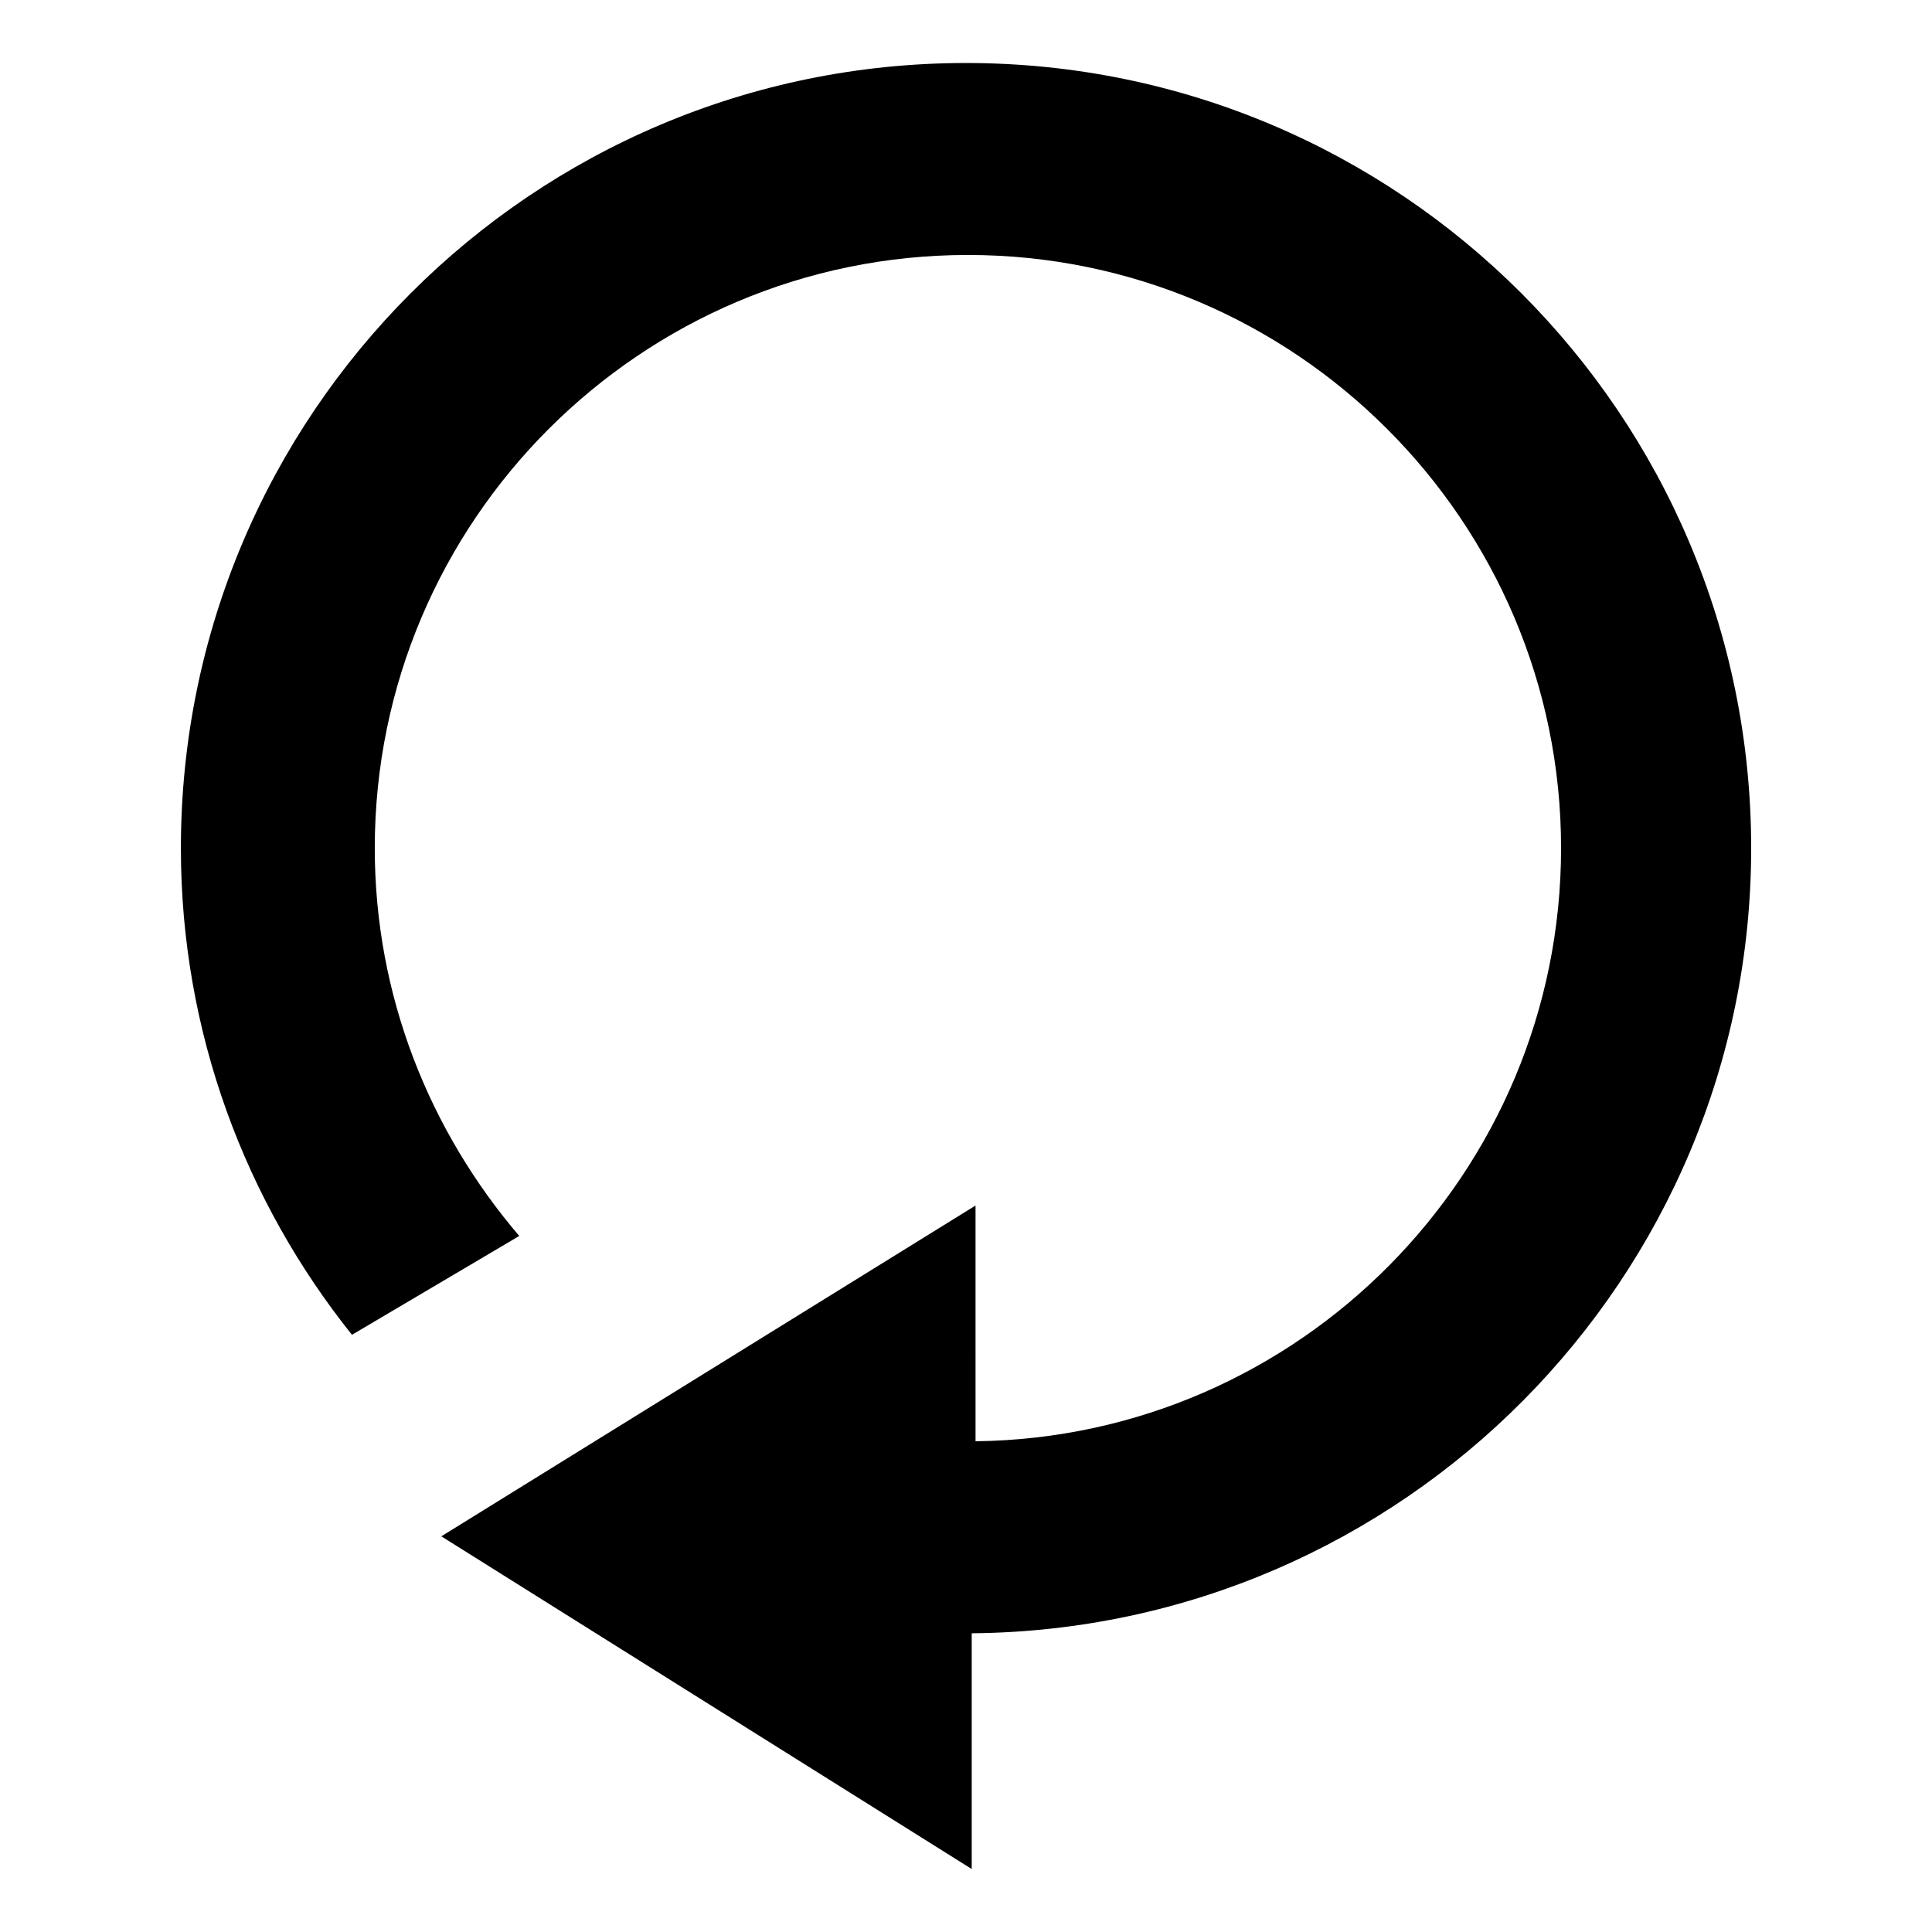
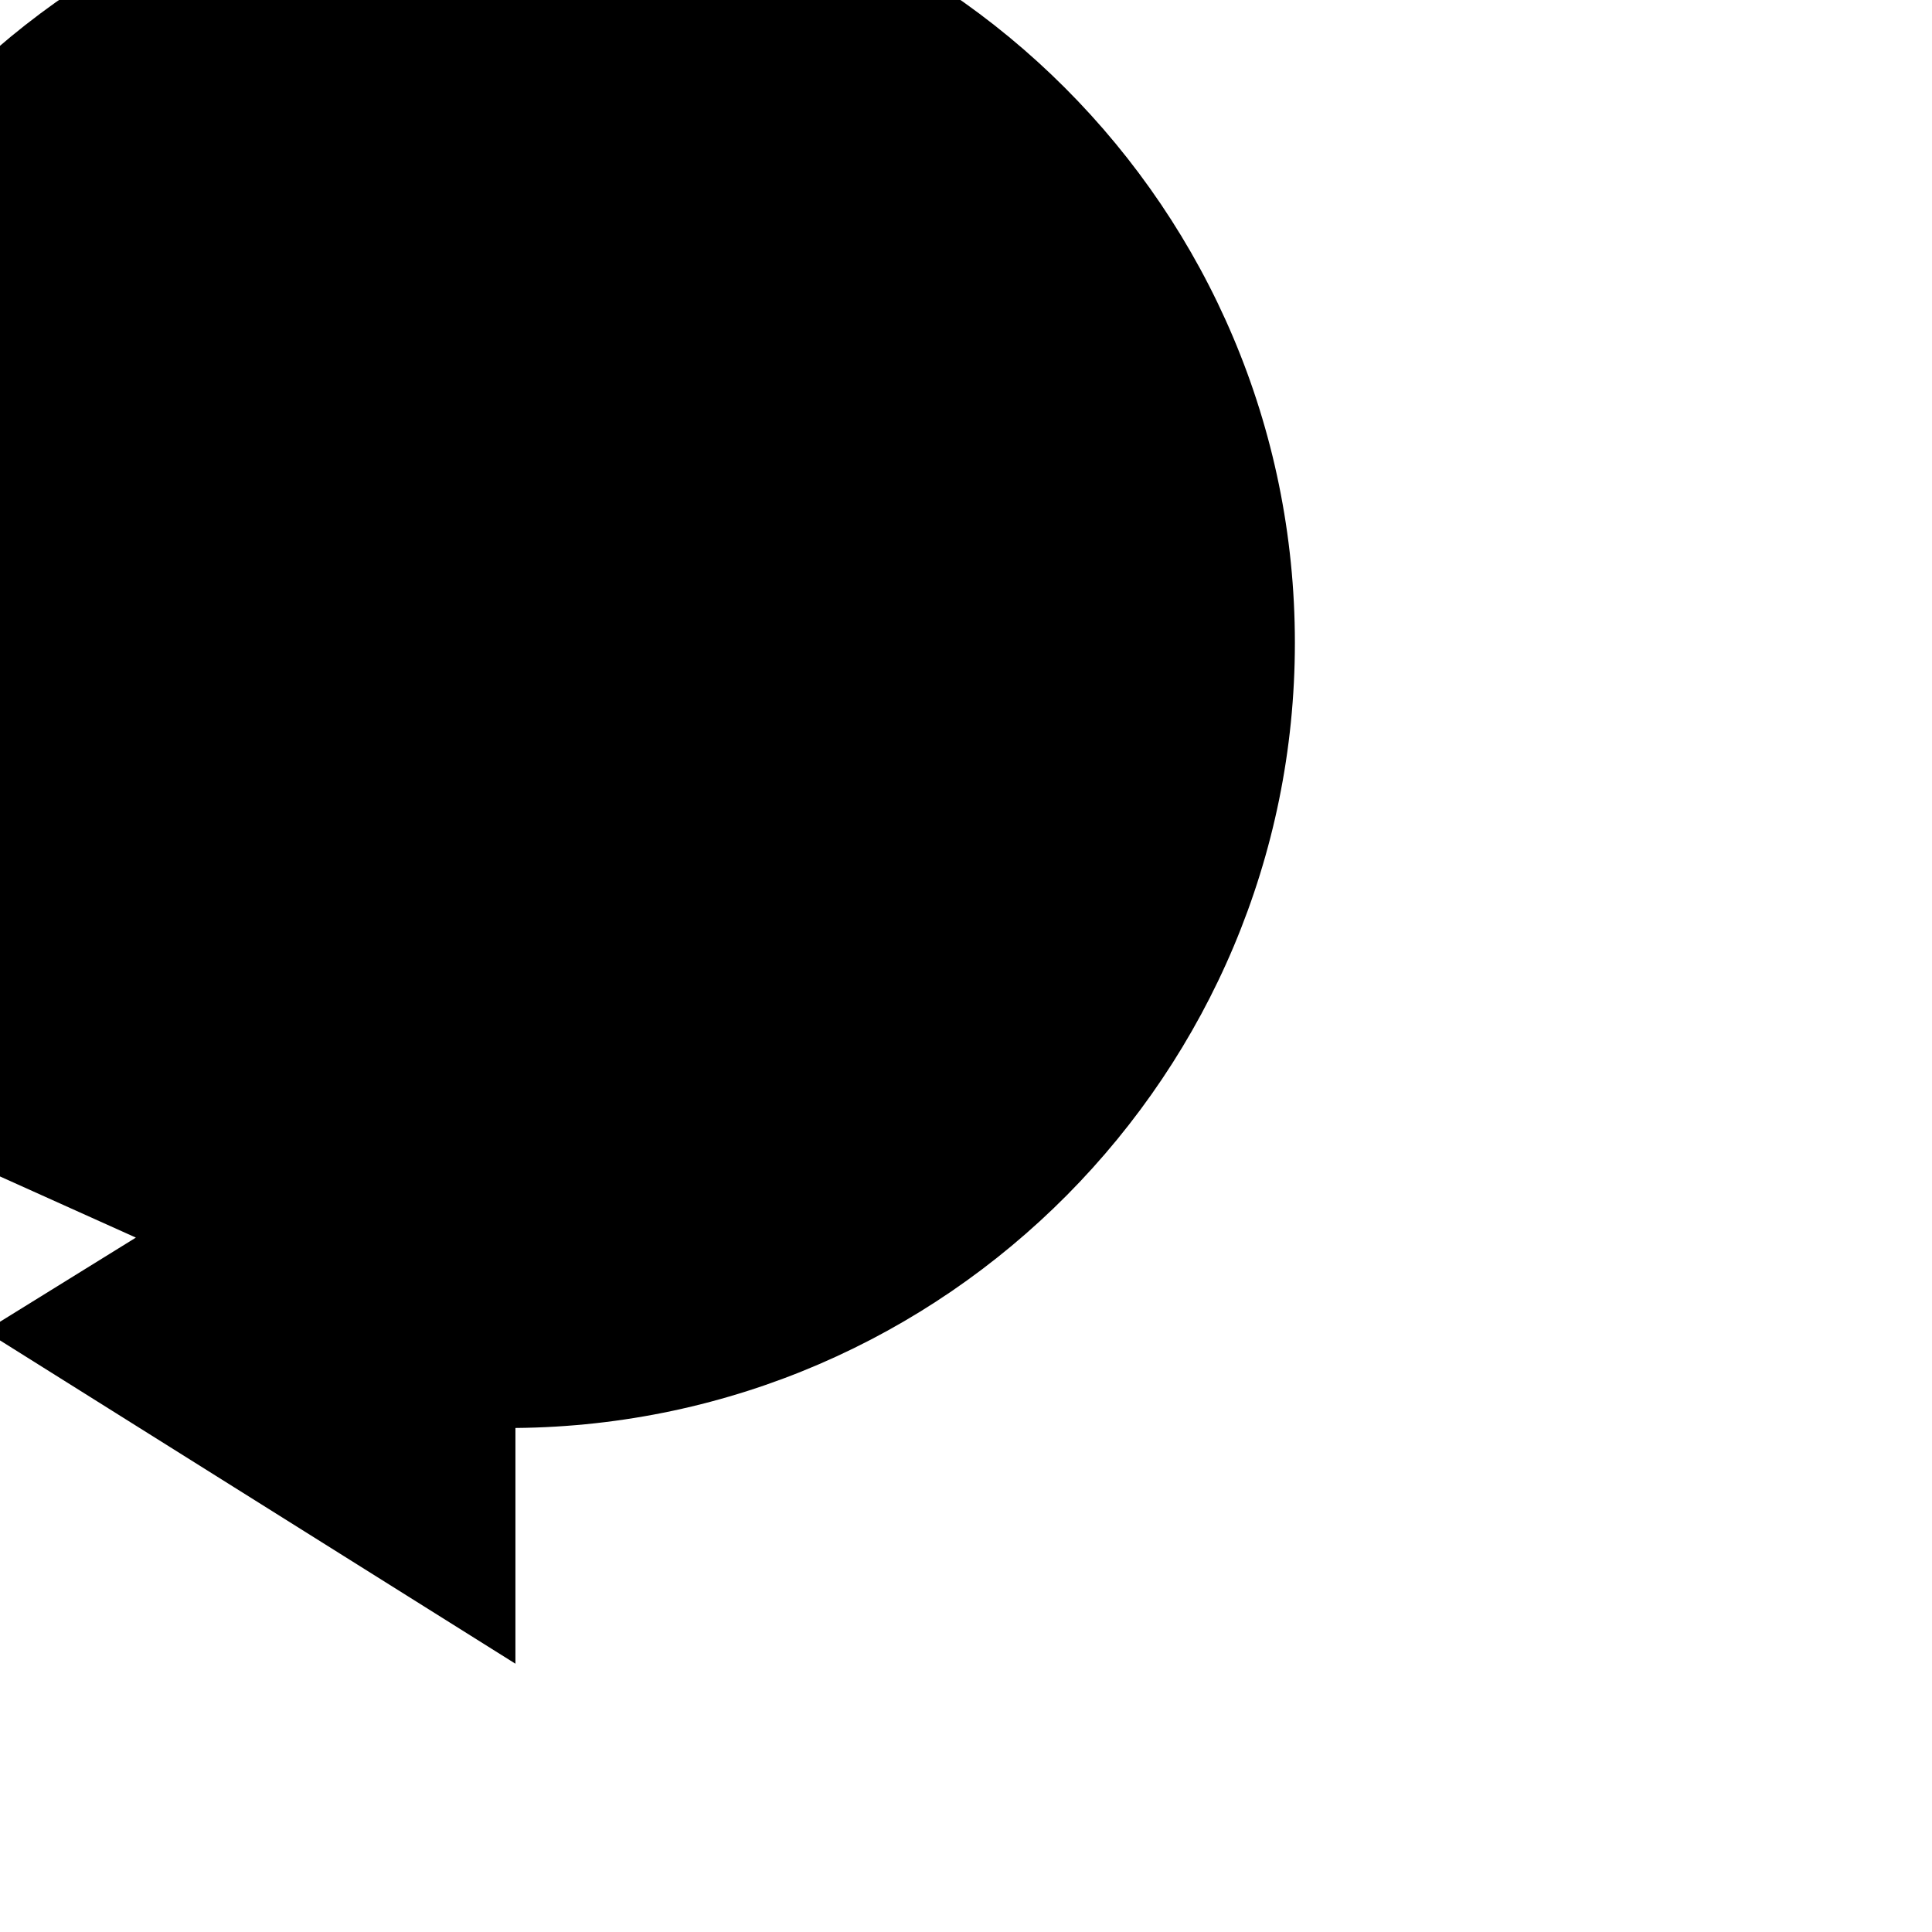
<svg xmlns="http://www.w3.org/2000/svg" fill="#000000" width="800px" height="800px" version="1.1" viewBox="144 144 512 512">
-   <path d="m237.27 497.74 44.336-26.199c-23.68-27.711-38.289-63.48-38.289-102.78 0-86.656 70.535-157.19 157.19-157.19 86.656 0 157.19 70.535 157.19 157.19 0 86.152-69.527 156.18-155.17 157.19l-0.004-62.473-141.57 87.664 140.56 88.168 0.004-62.473c114.36-1.008 206.56-94.211 206.56-208.07 0-114.87-93.203-208.07-208.07-208.07-114.87 0-208.07 93.207-208.07 208.07 0 48.871 17.129 93.711 45.344 128.98z" />
+   <path d="m237.27 497.74 44.336-26.199l-0.004-62.473-141.57 87.664 140.56 88.168 0.004-62.473c114.36-1.008 206.56-94.211 206.56-208.07 0-114.87-93.203-208.07-208.07-208.07-114.87 0-208.07 93.207-208.07 208.07 0 48.871 17.129 93.711 45.344 128.98z" />
</svg>